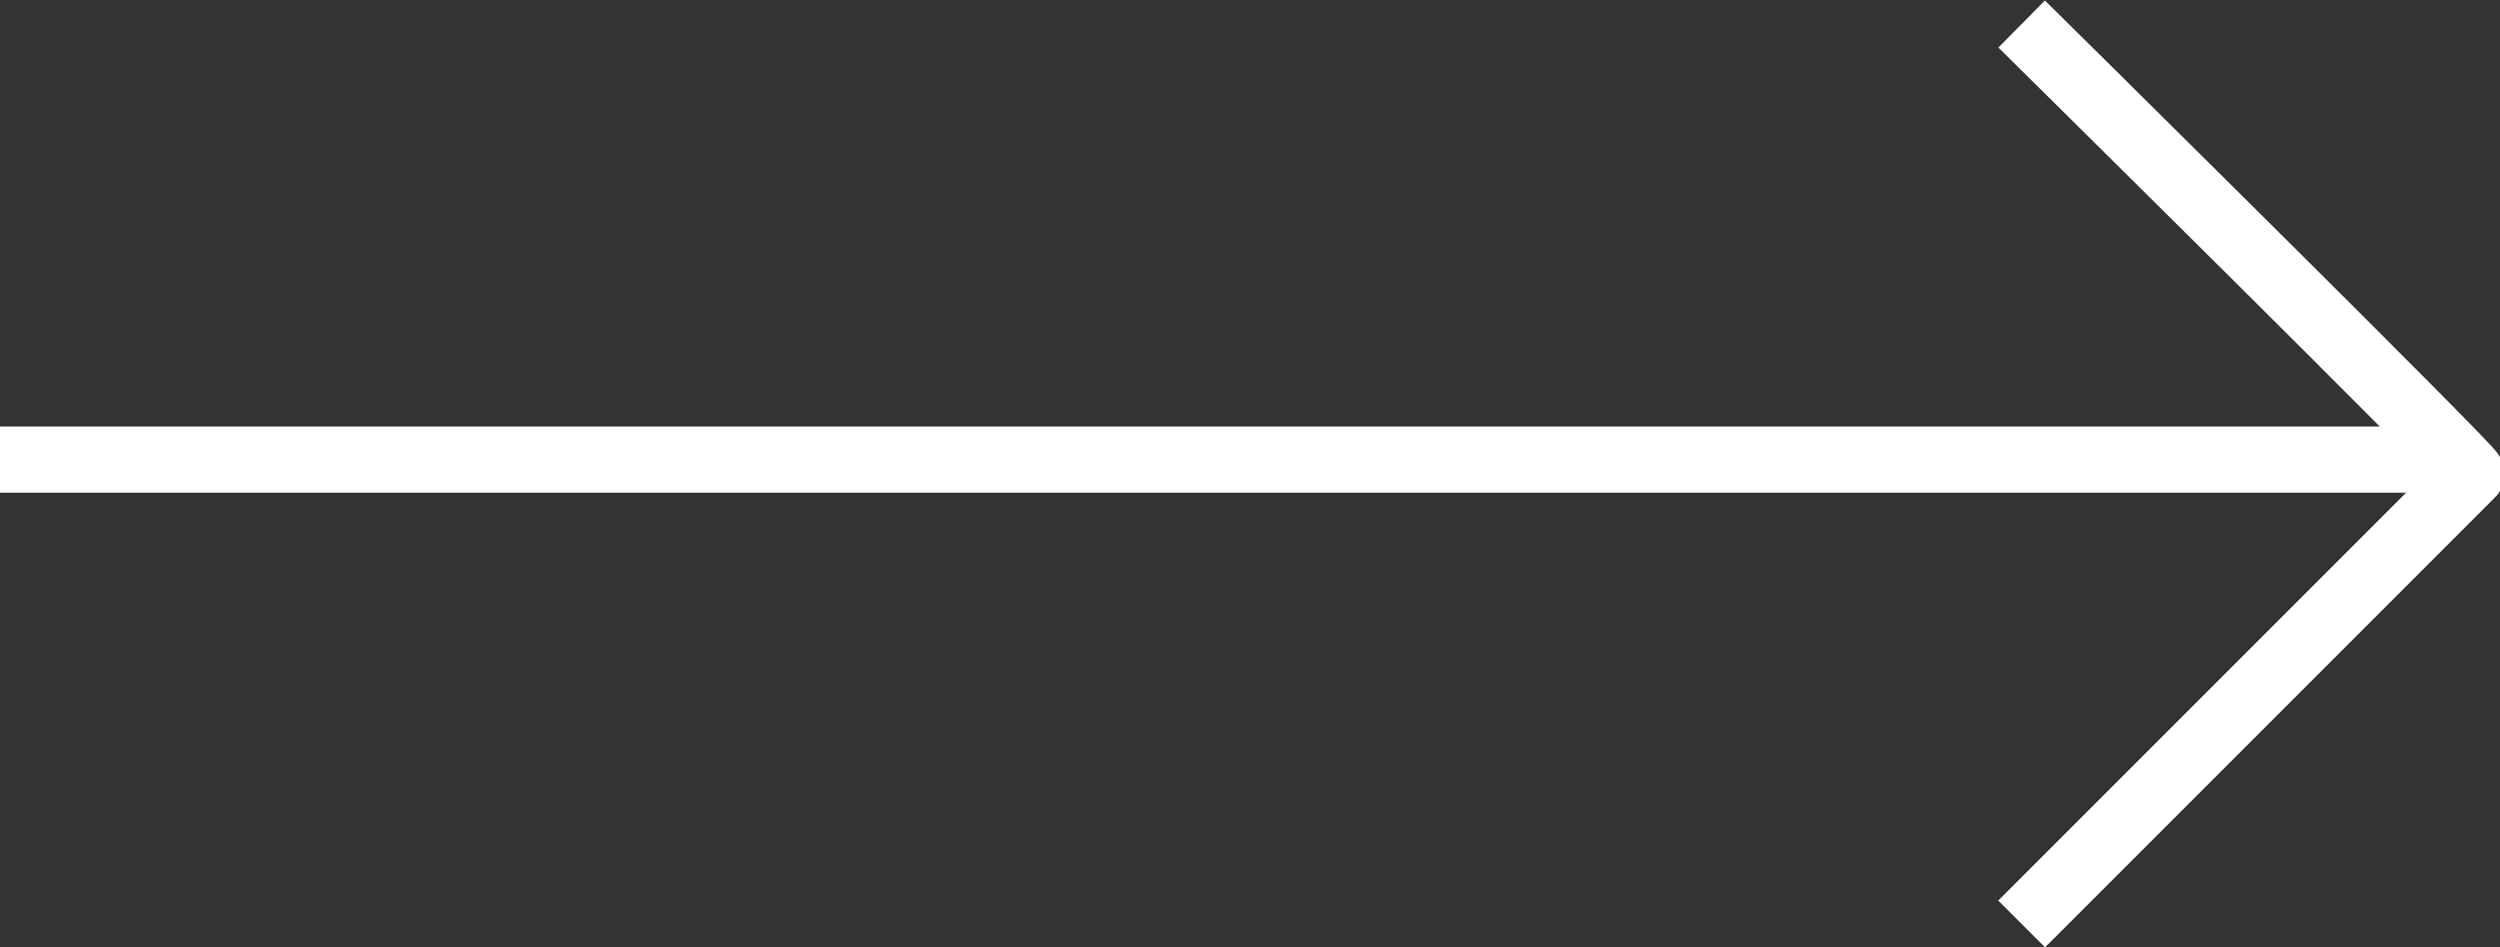
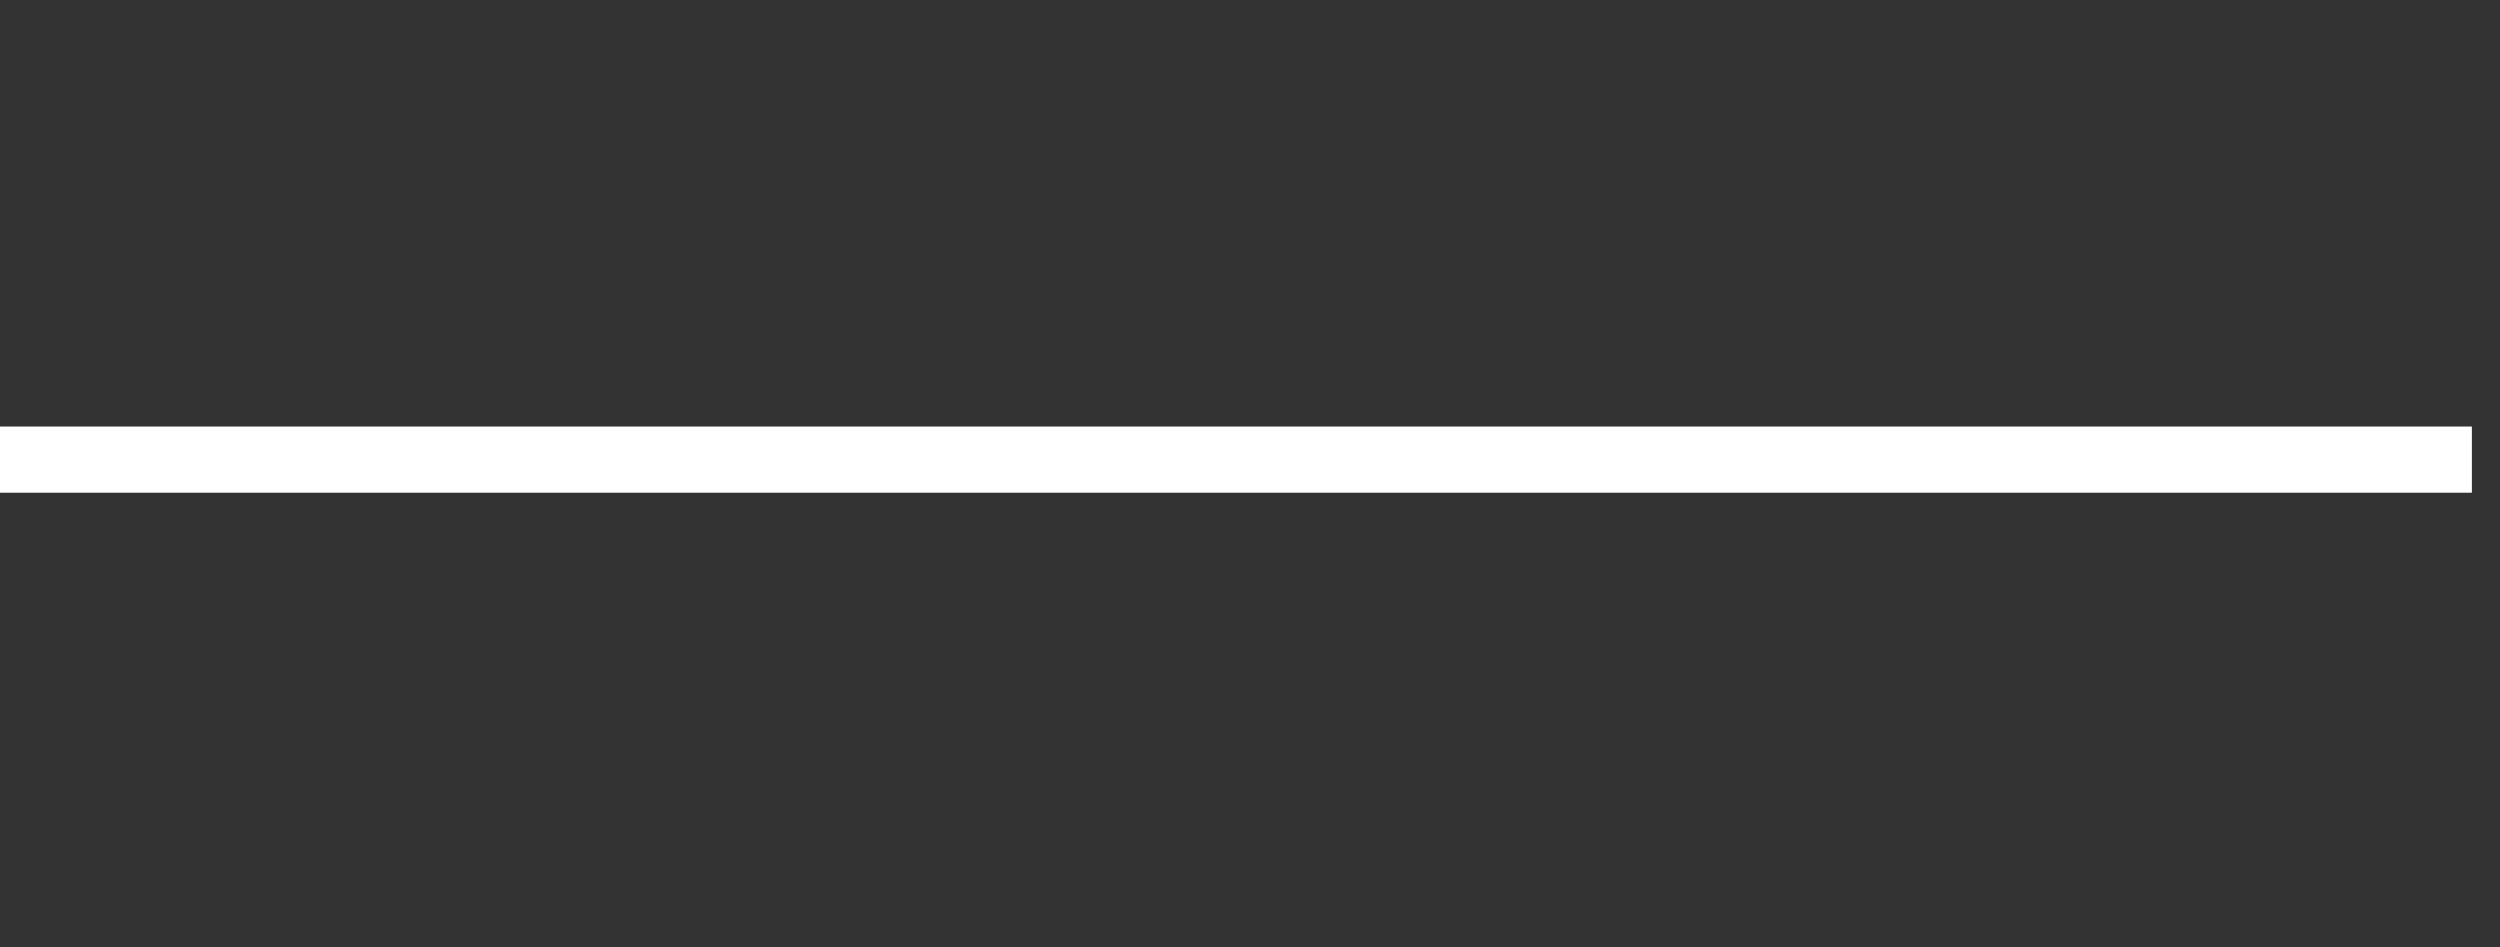
<svg xmlns="http://www.w3.org/2000/svg" width="37.781" height="14.317" viewBox="0 0 37.781 14.317">
  <rect x="0" y="0" width="37.781" height="14.317" fill="#333333" stroke="none" />
  <g id="Grupo_6" data-name="Grupo 6" transform="translate(0 0.356)">
    <line id="Línea_1" data-name="Línea 1" x2="37.356" transform="translate(0 6.59)" fill="none" stroke="#fff" stroke-width="1" />
-     <path id="Trazado_40" data-name="Trazado 40" d="M6.8,0,0,6.8c-.043.043,6.8,6.8,6.8,6.8" transform="translate(37.352 13.607) rotate(180)" fill="none" stroke="#fff" stroke-width="1" />
  </g>
</svg>